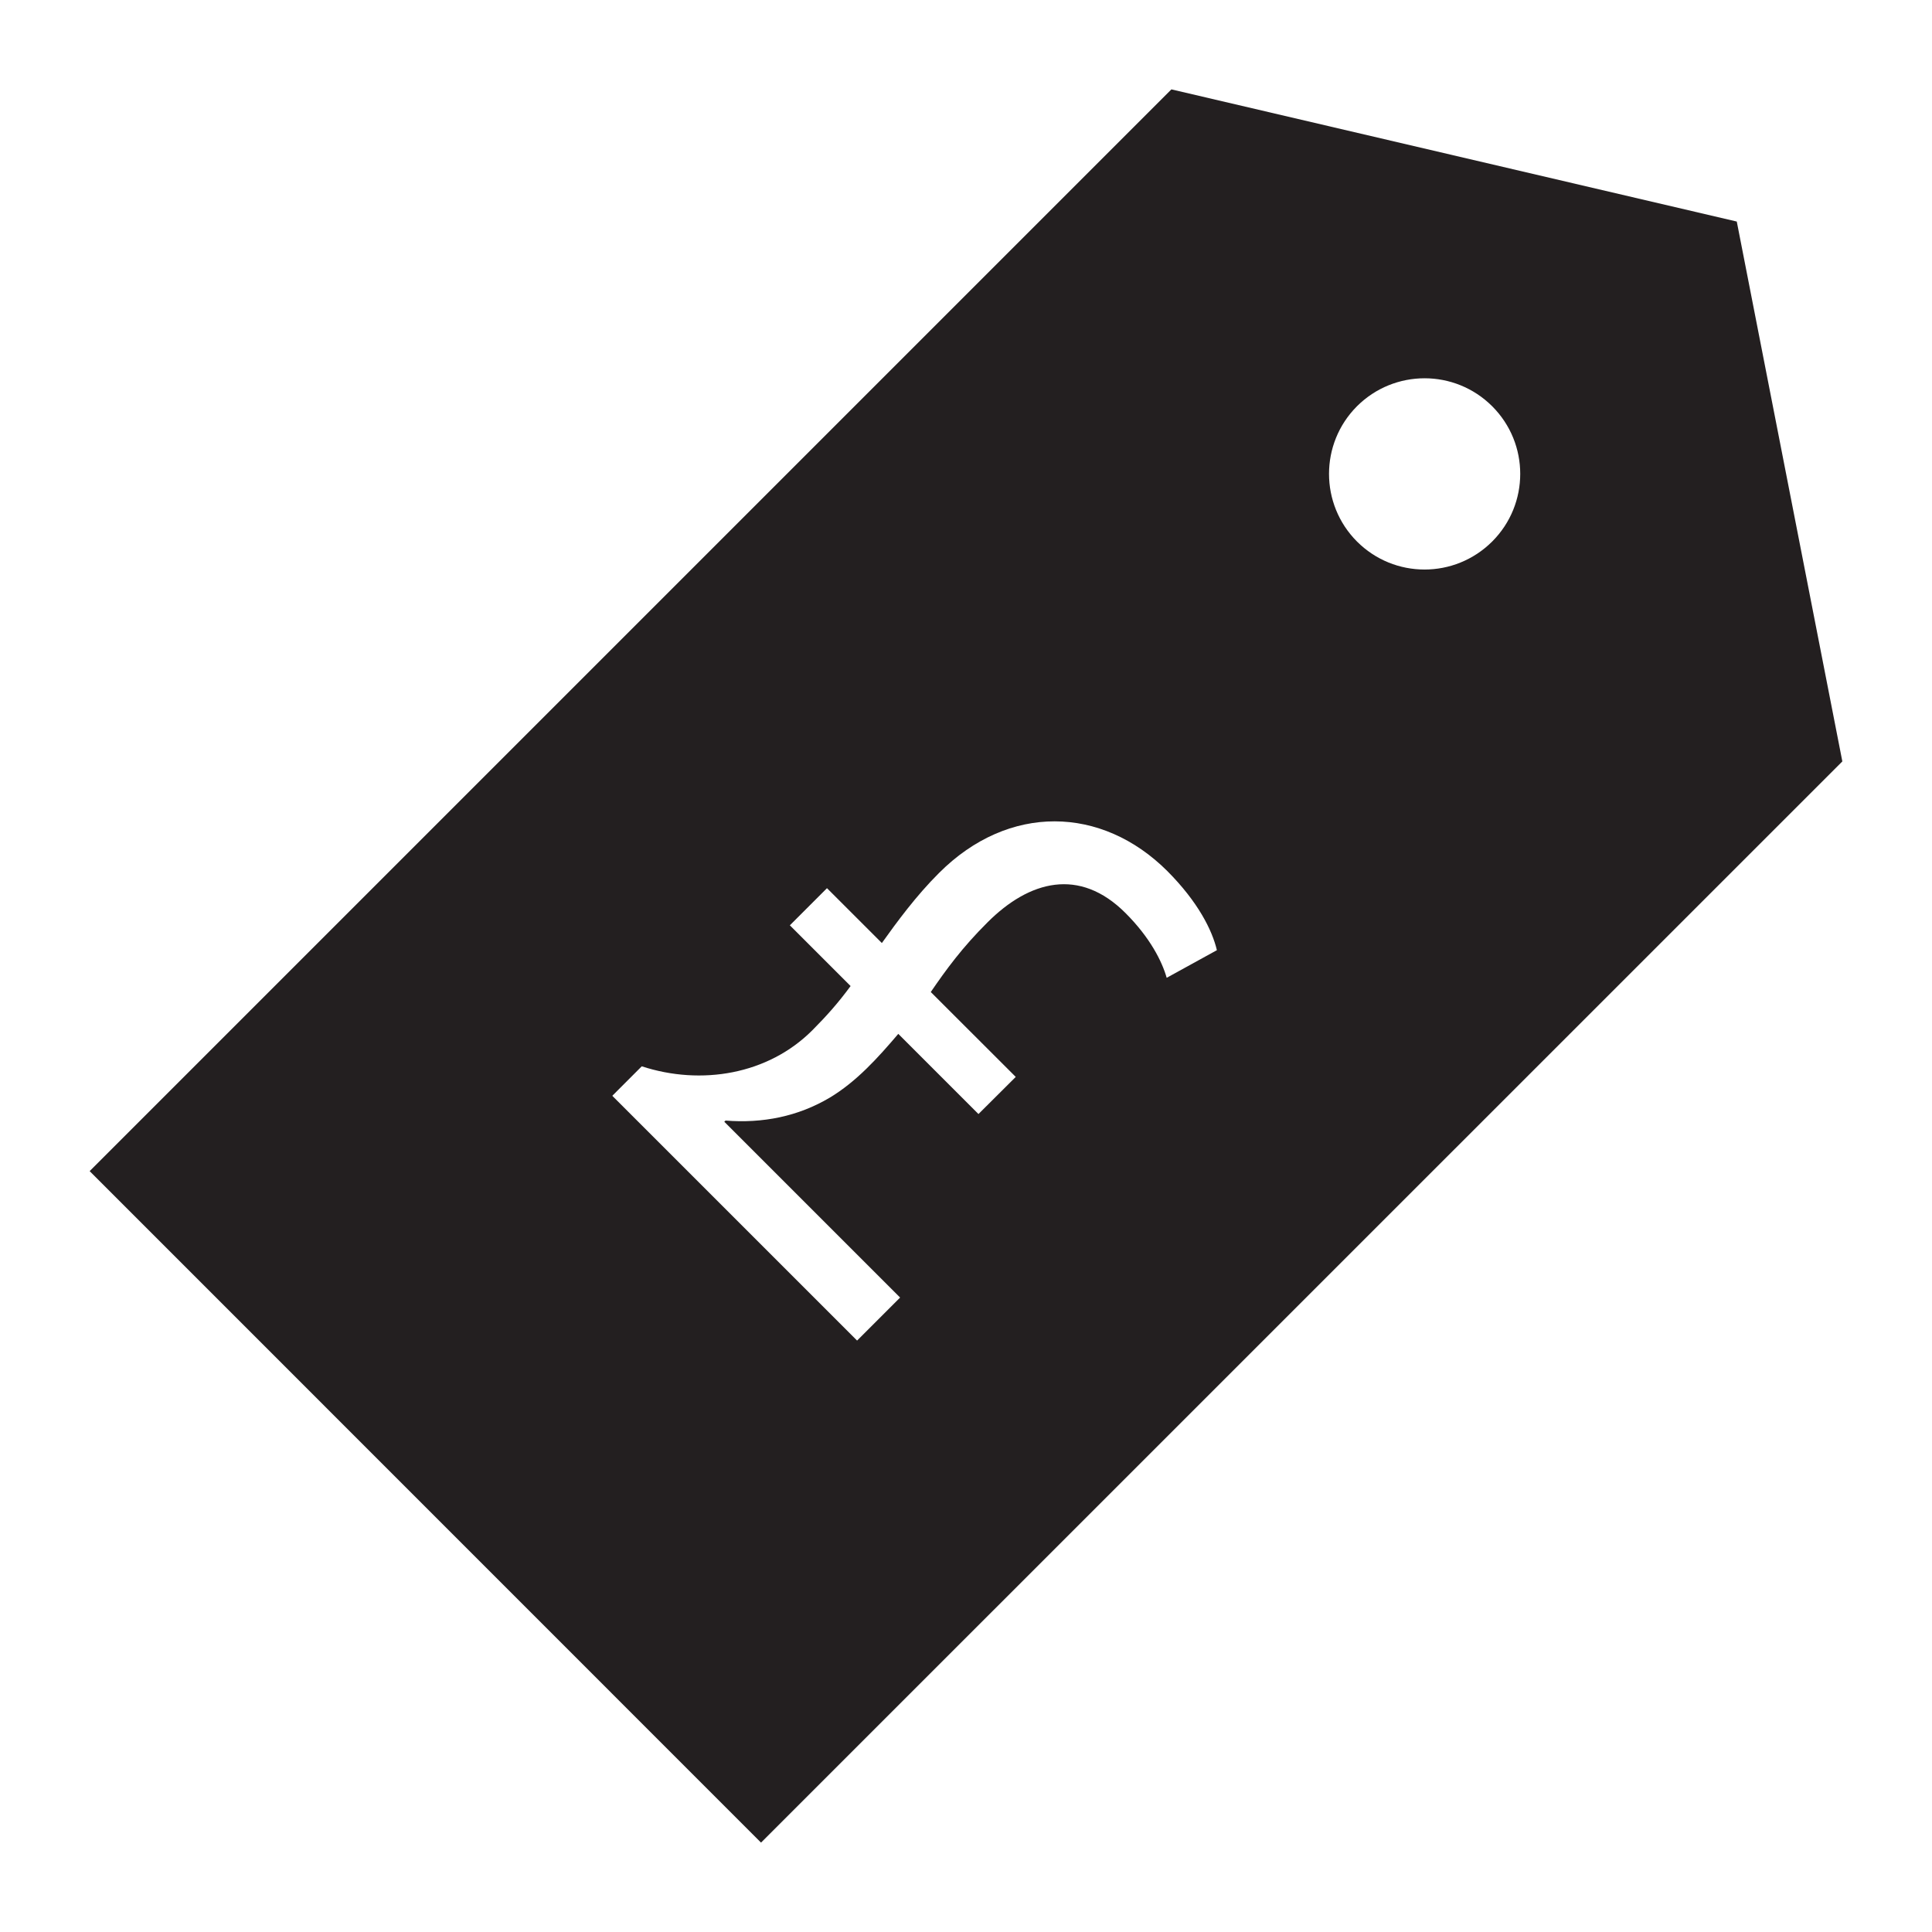
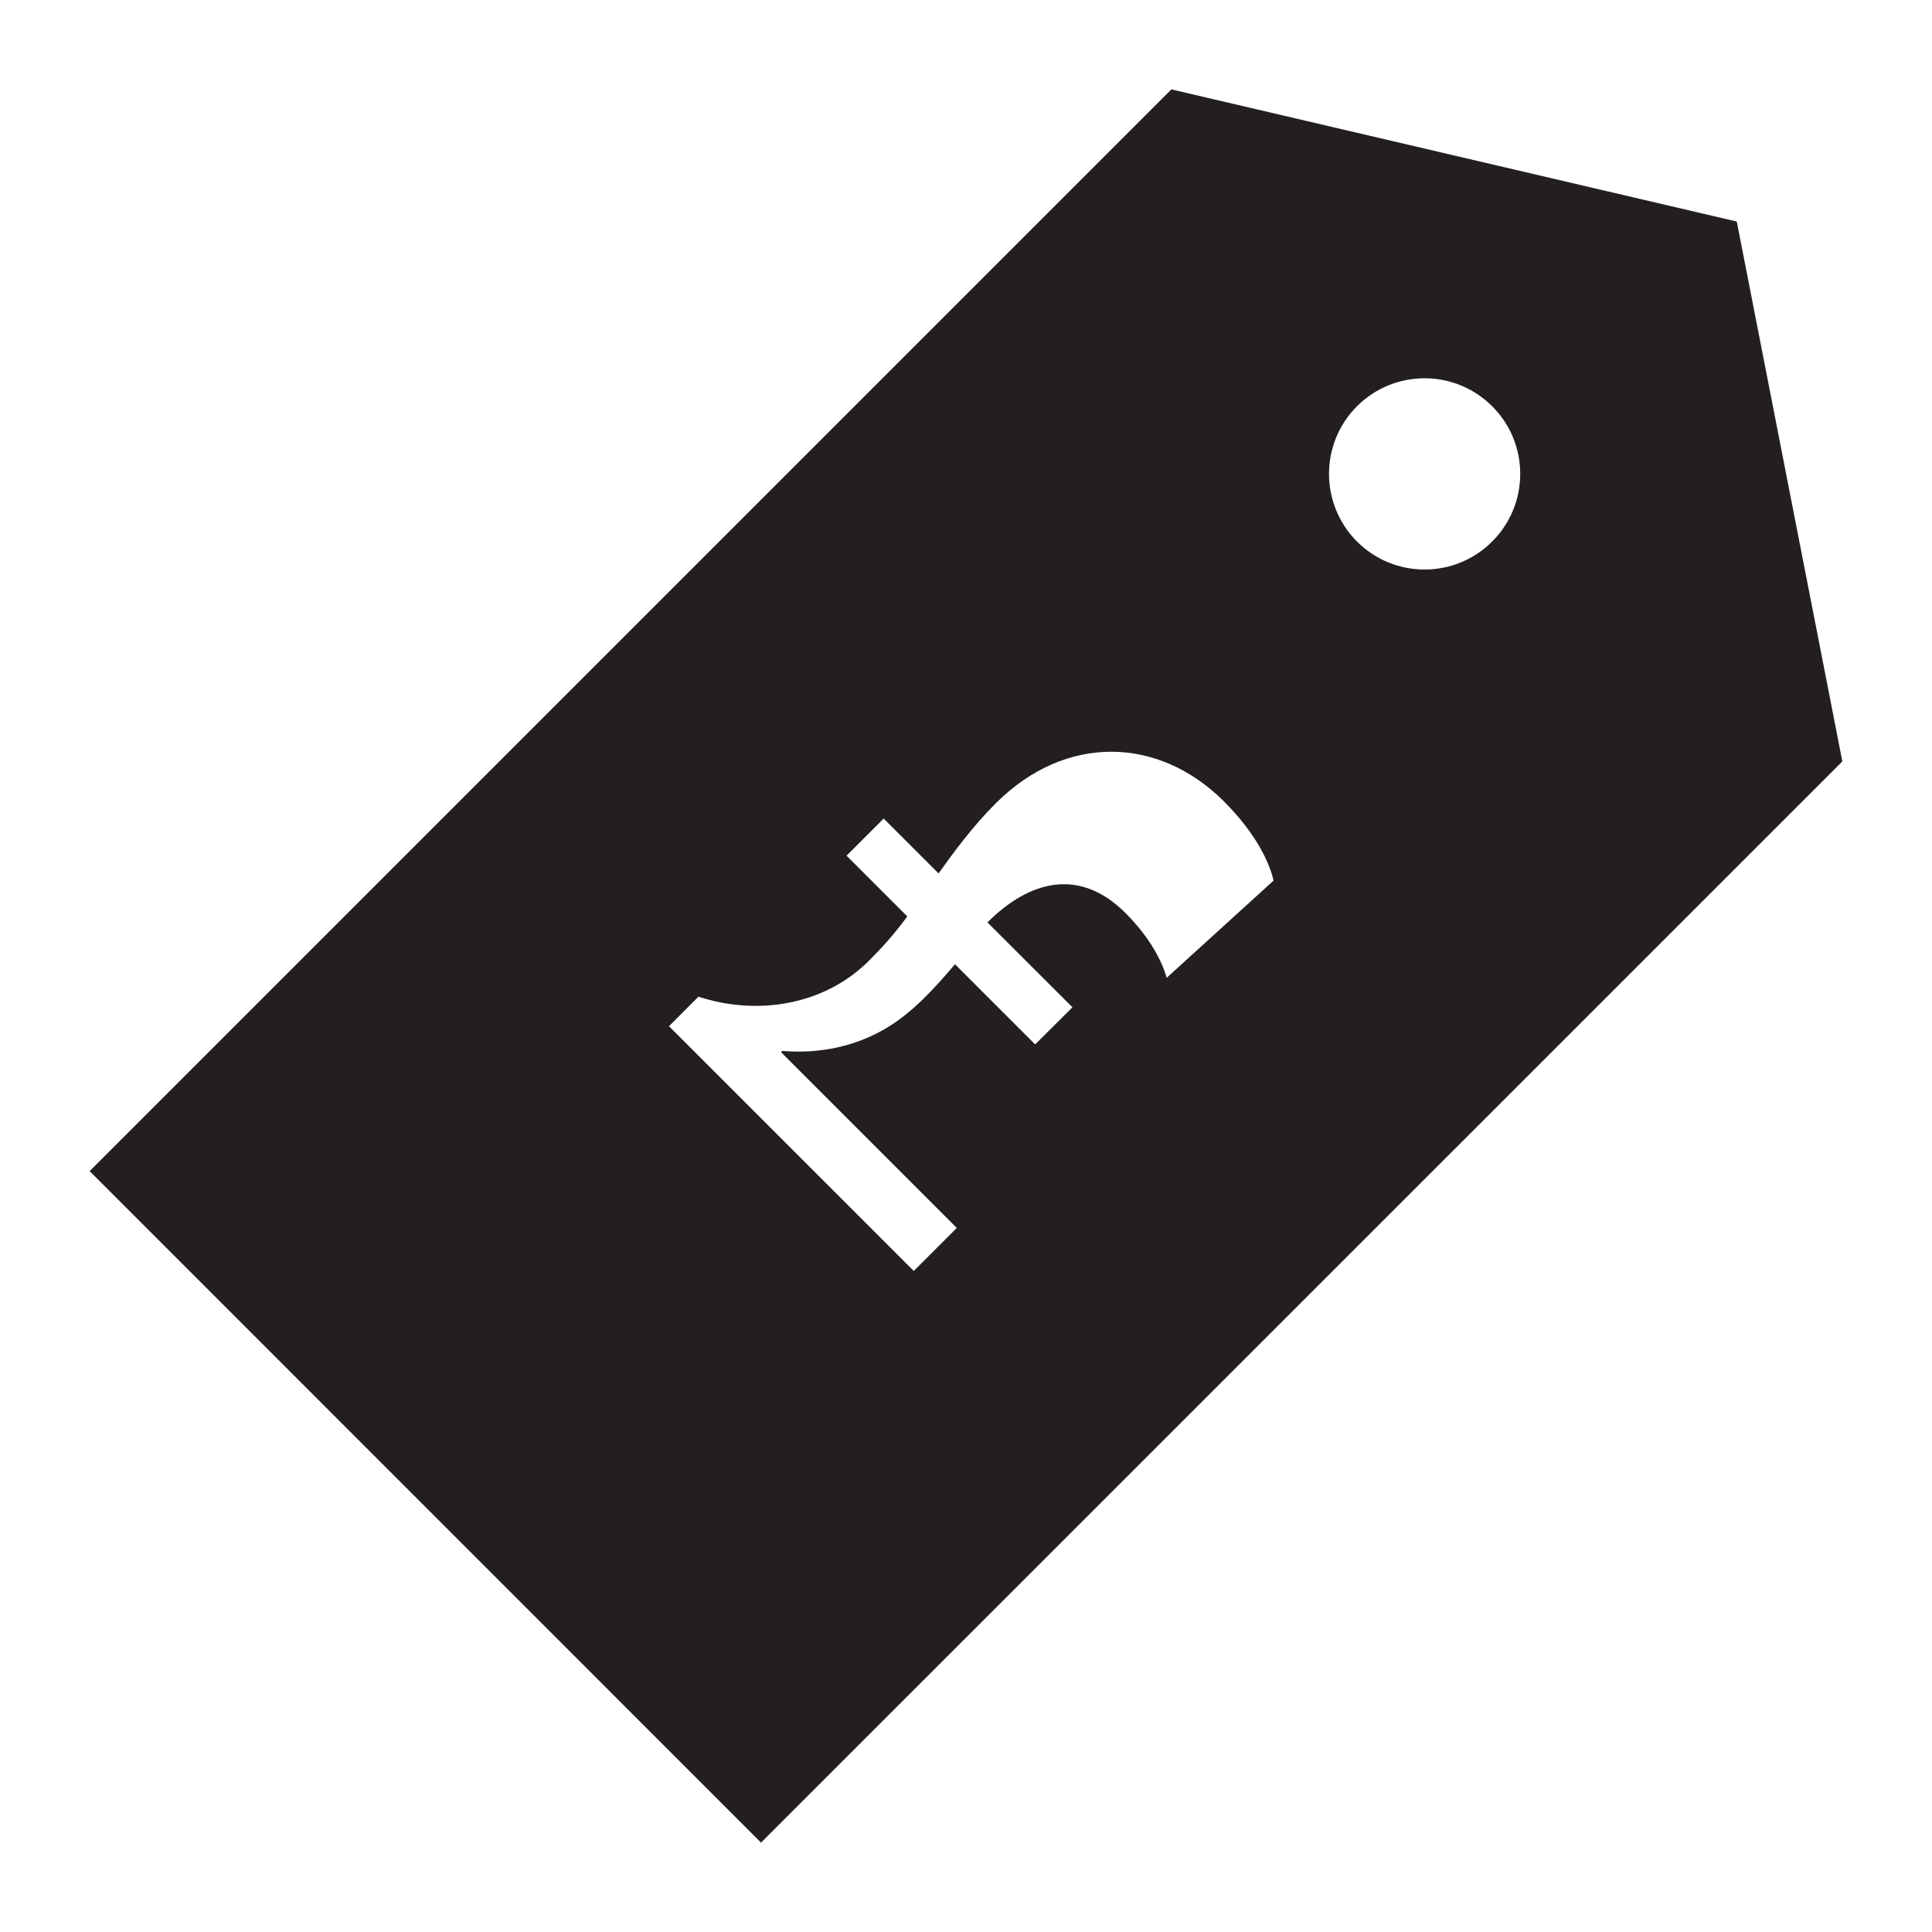
<svg xmlns="http://www.w3.org/2000/svg" version="1.1" id="Layer_1" x="0px" y="0px" width="64px" height="64px" viewBox="0 0 64 64" enable-background="new 0 0 64 64" xml:space="preserve">
  <g>
-     <path fill="#231F20" d="M57.533,7.339L38.804,2.961L2.97,38.795l22.24,22.244l35.82-35.816L57.533,7.339z M38.648,32.391   c-0.155-0.544-0.548-1.33-1.365-2.146c-1.524-1.524-3.187-1.075-4.572,0.311c-0.842,0.838-1.369,1.563-1.878,2.306l2.815,2.812   l-1.235,1.23l-2.656-2.656c-0.683,0.803-1.386,1.581-2.267,2.111c-1.054,0.626-2.228,0.859-3.455,0.761l-0.042,0.039l5.824,5.824   l-1.425,1.425l-8.109-8.108l0.976-0.977c1.974,0.644,4.184,0.272,5.648-1.191c0.467-0.471,0.838-0.881,1.27-1.468l-2.012-2.012   l1.23-1.23l1.818,1.817c0.488-0.683,1.131-1.563,1.896-2.323c2.306-2.306,5.389-2.228,7.561-0.06   c1.015,1.019,1.485,1.956,1.641,2.62L38.648,32.391z M49.431,17.938c-1.241,1.238-3.242,1.238-4.48,0   c-1.234-1.238-1.234-3.243,0-4.48c1.238-1.234,3.239-1.238,4.48,0C50.669,14.695,50.669,16.7,49.431,17.938z" />
+     <path fill="#231F20" d="M57.533,7.339L38.804,2.961L2.97,38.795l22.24,22.244l35.82-35.816L57.533,7.339z M38.648,32.391   c-0.155-0.544-0.548-1.33-1.365-2.146c-1.524-1.524-3.187-1.075-4.572,0.311l2.815,2.812   l-1.235,1.23l-2.656-2.656c-0.683,0.803-1.386,1.581-2.267,2.111c-1.054,0.626-2.228,0.859-3.455,0.761l-0.042,0.039l5.824,5.824   l-1.425,1.425l-8.109-8.108l0.976-0.977c1.974,0.644,4.184,0.272,5.648-1.191c0.467-0.471,0.838-0.881,1.27-1.468l-2.012-2.012   l1.23-1.23l1.818,1.817c0.488-0.683,1.131-1.563,1.896-2.323c2.306-2.306,5.389-2.228,7.561-0.06   c1.015,1.019,1.485,1.956,1.641,2.62L38.648,32.391z M49.431,17.938c-1.241,1.238-3.242,1.238-4.48,0   c-1.234-1.238-1.234-3.243,0-4.48c1.238-1.234,3.239-1.238,4.48,0C50.669,14.695,50.669,16.7,49.431,17.938z" />
  </g>
</svg>